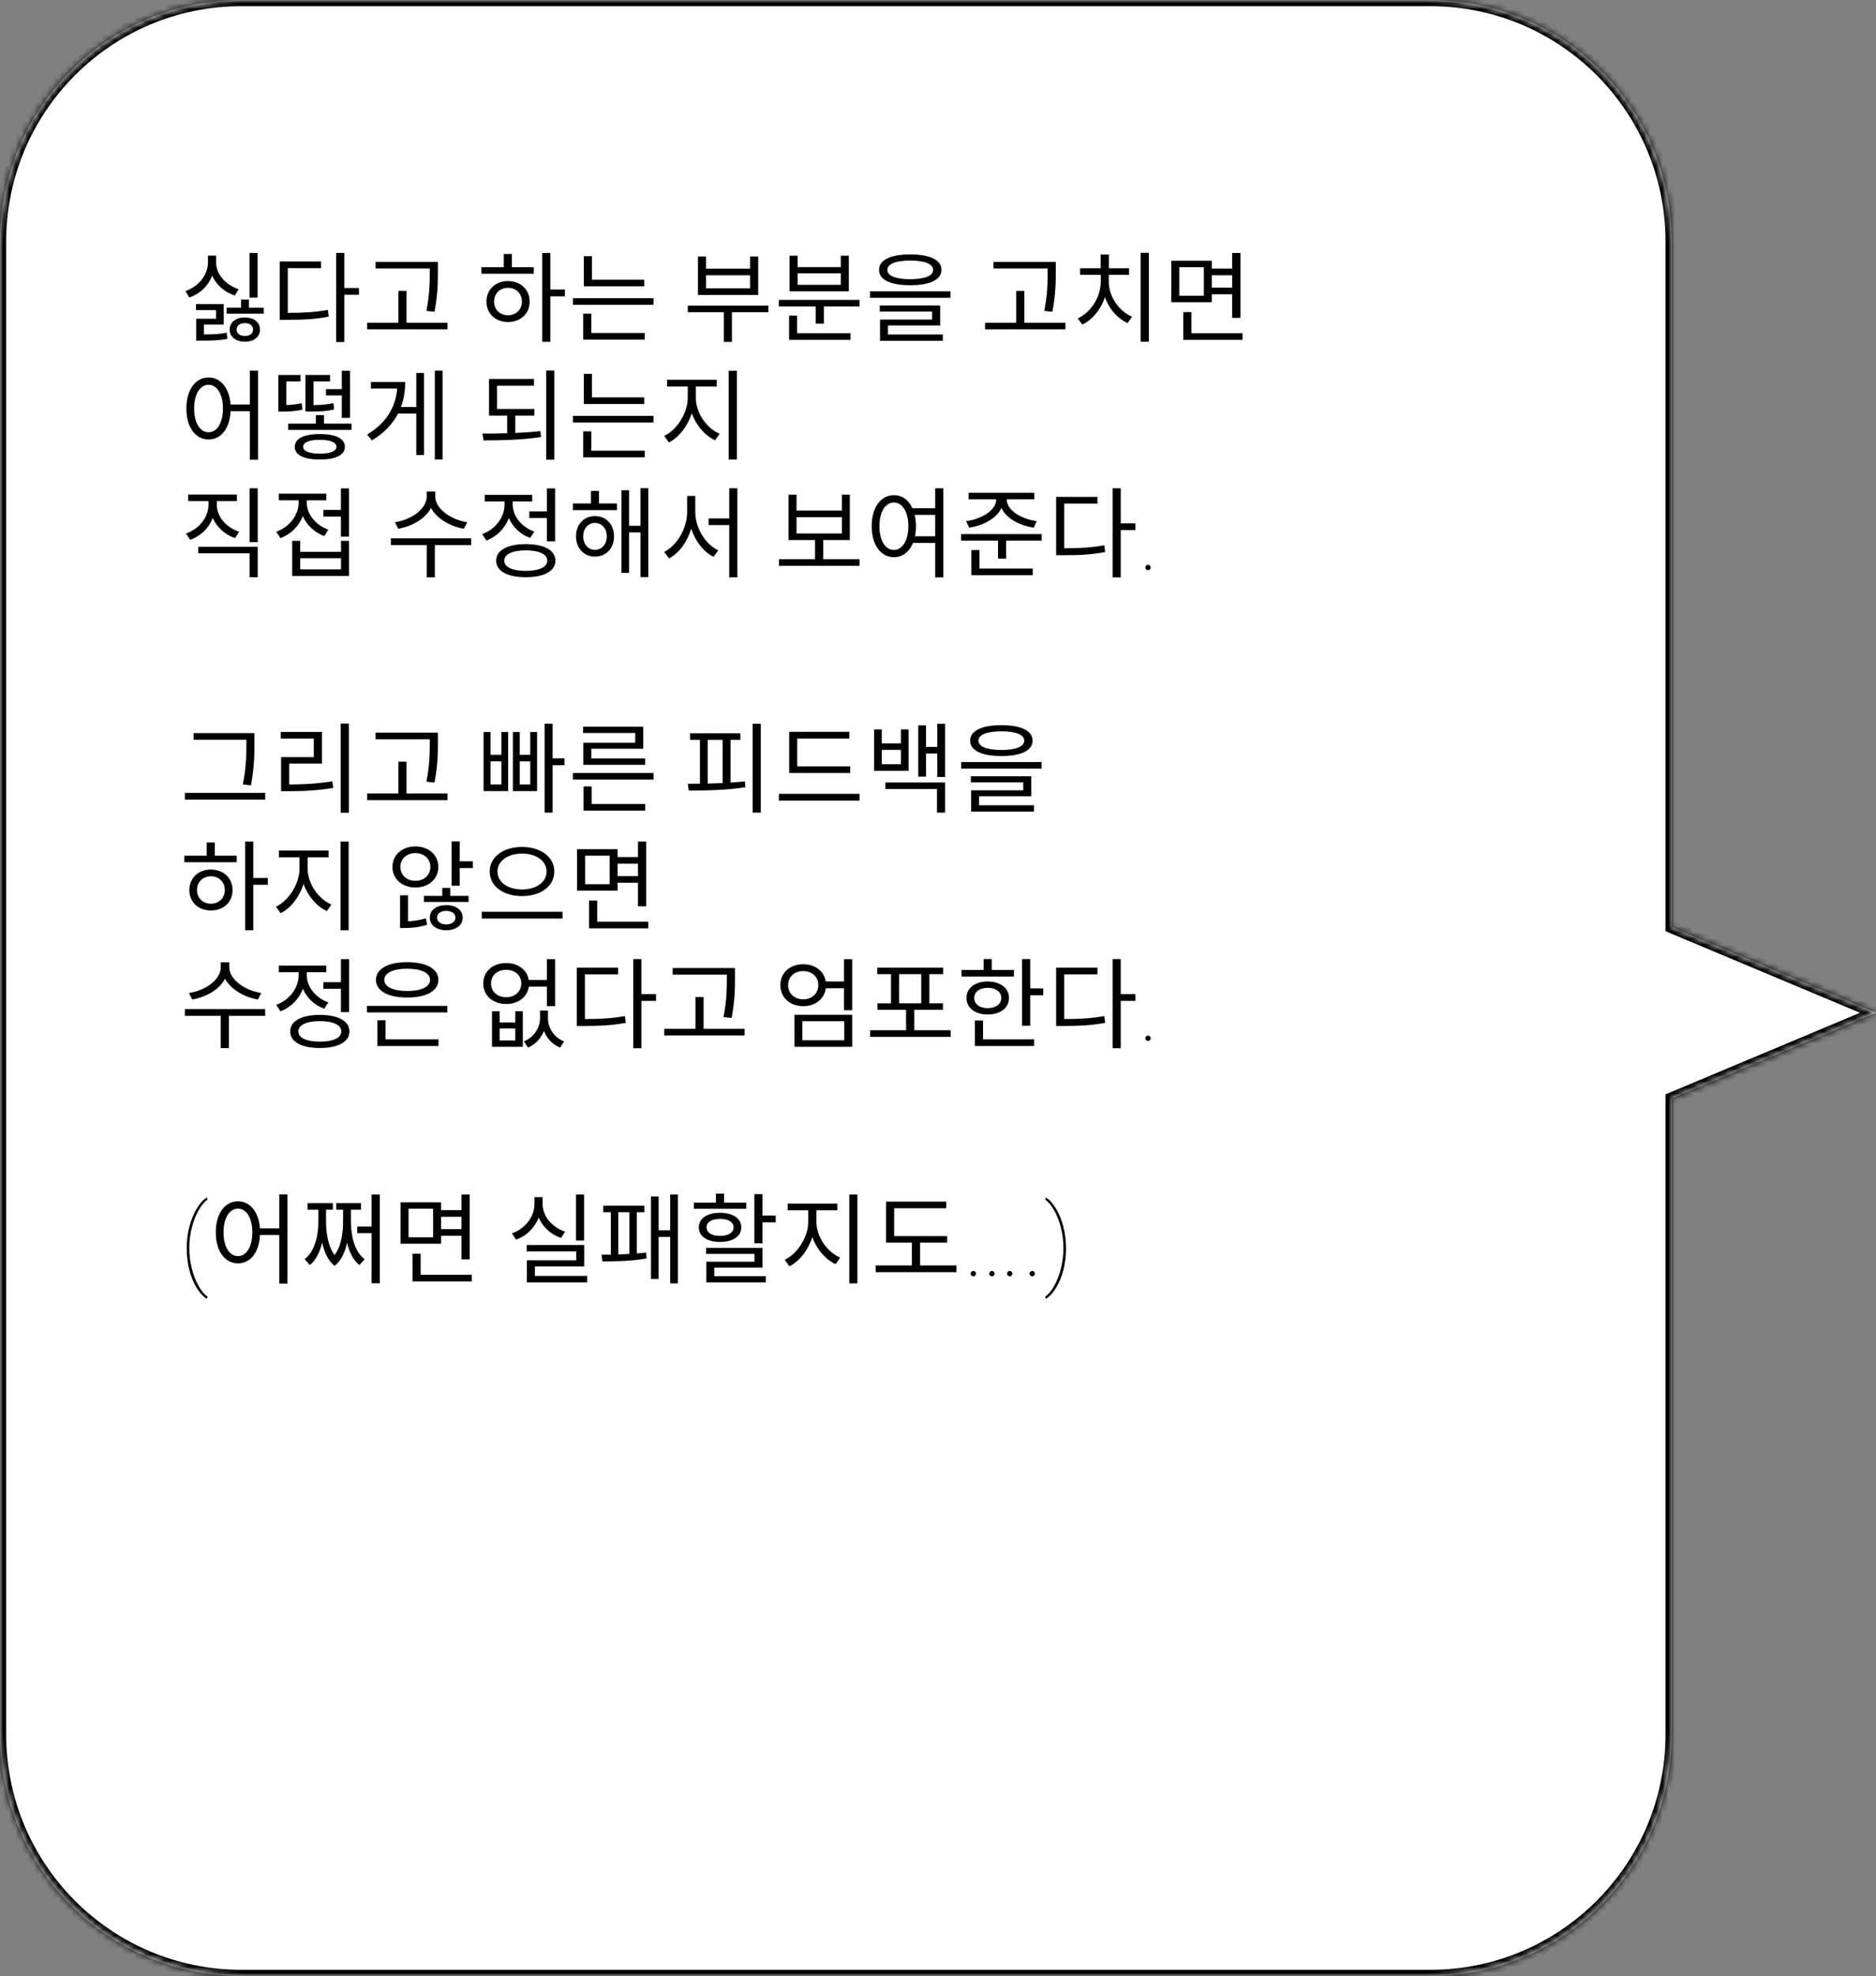
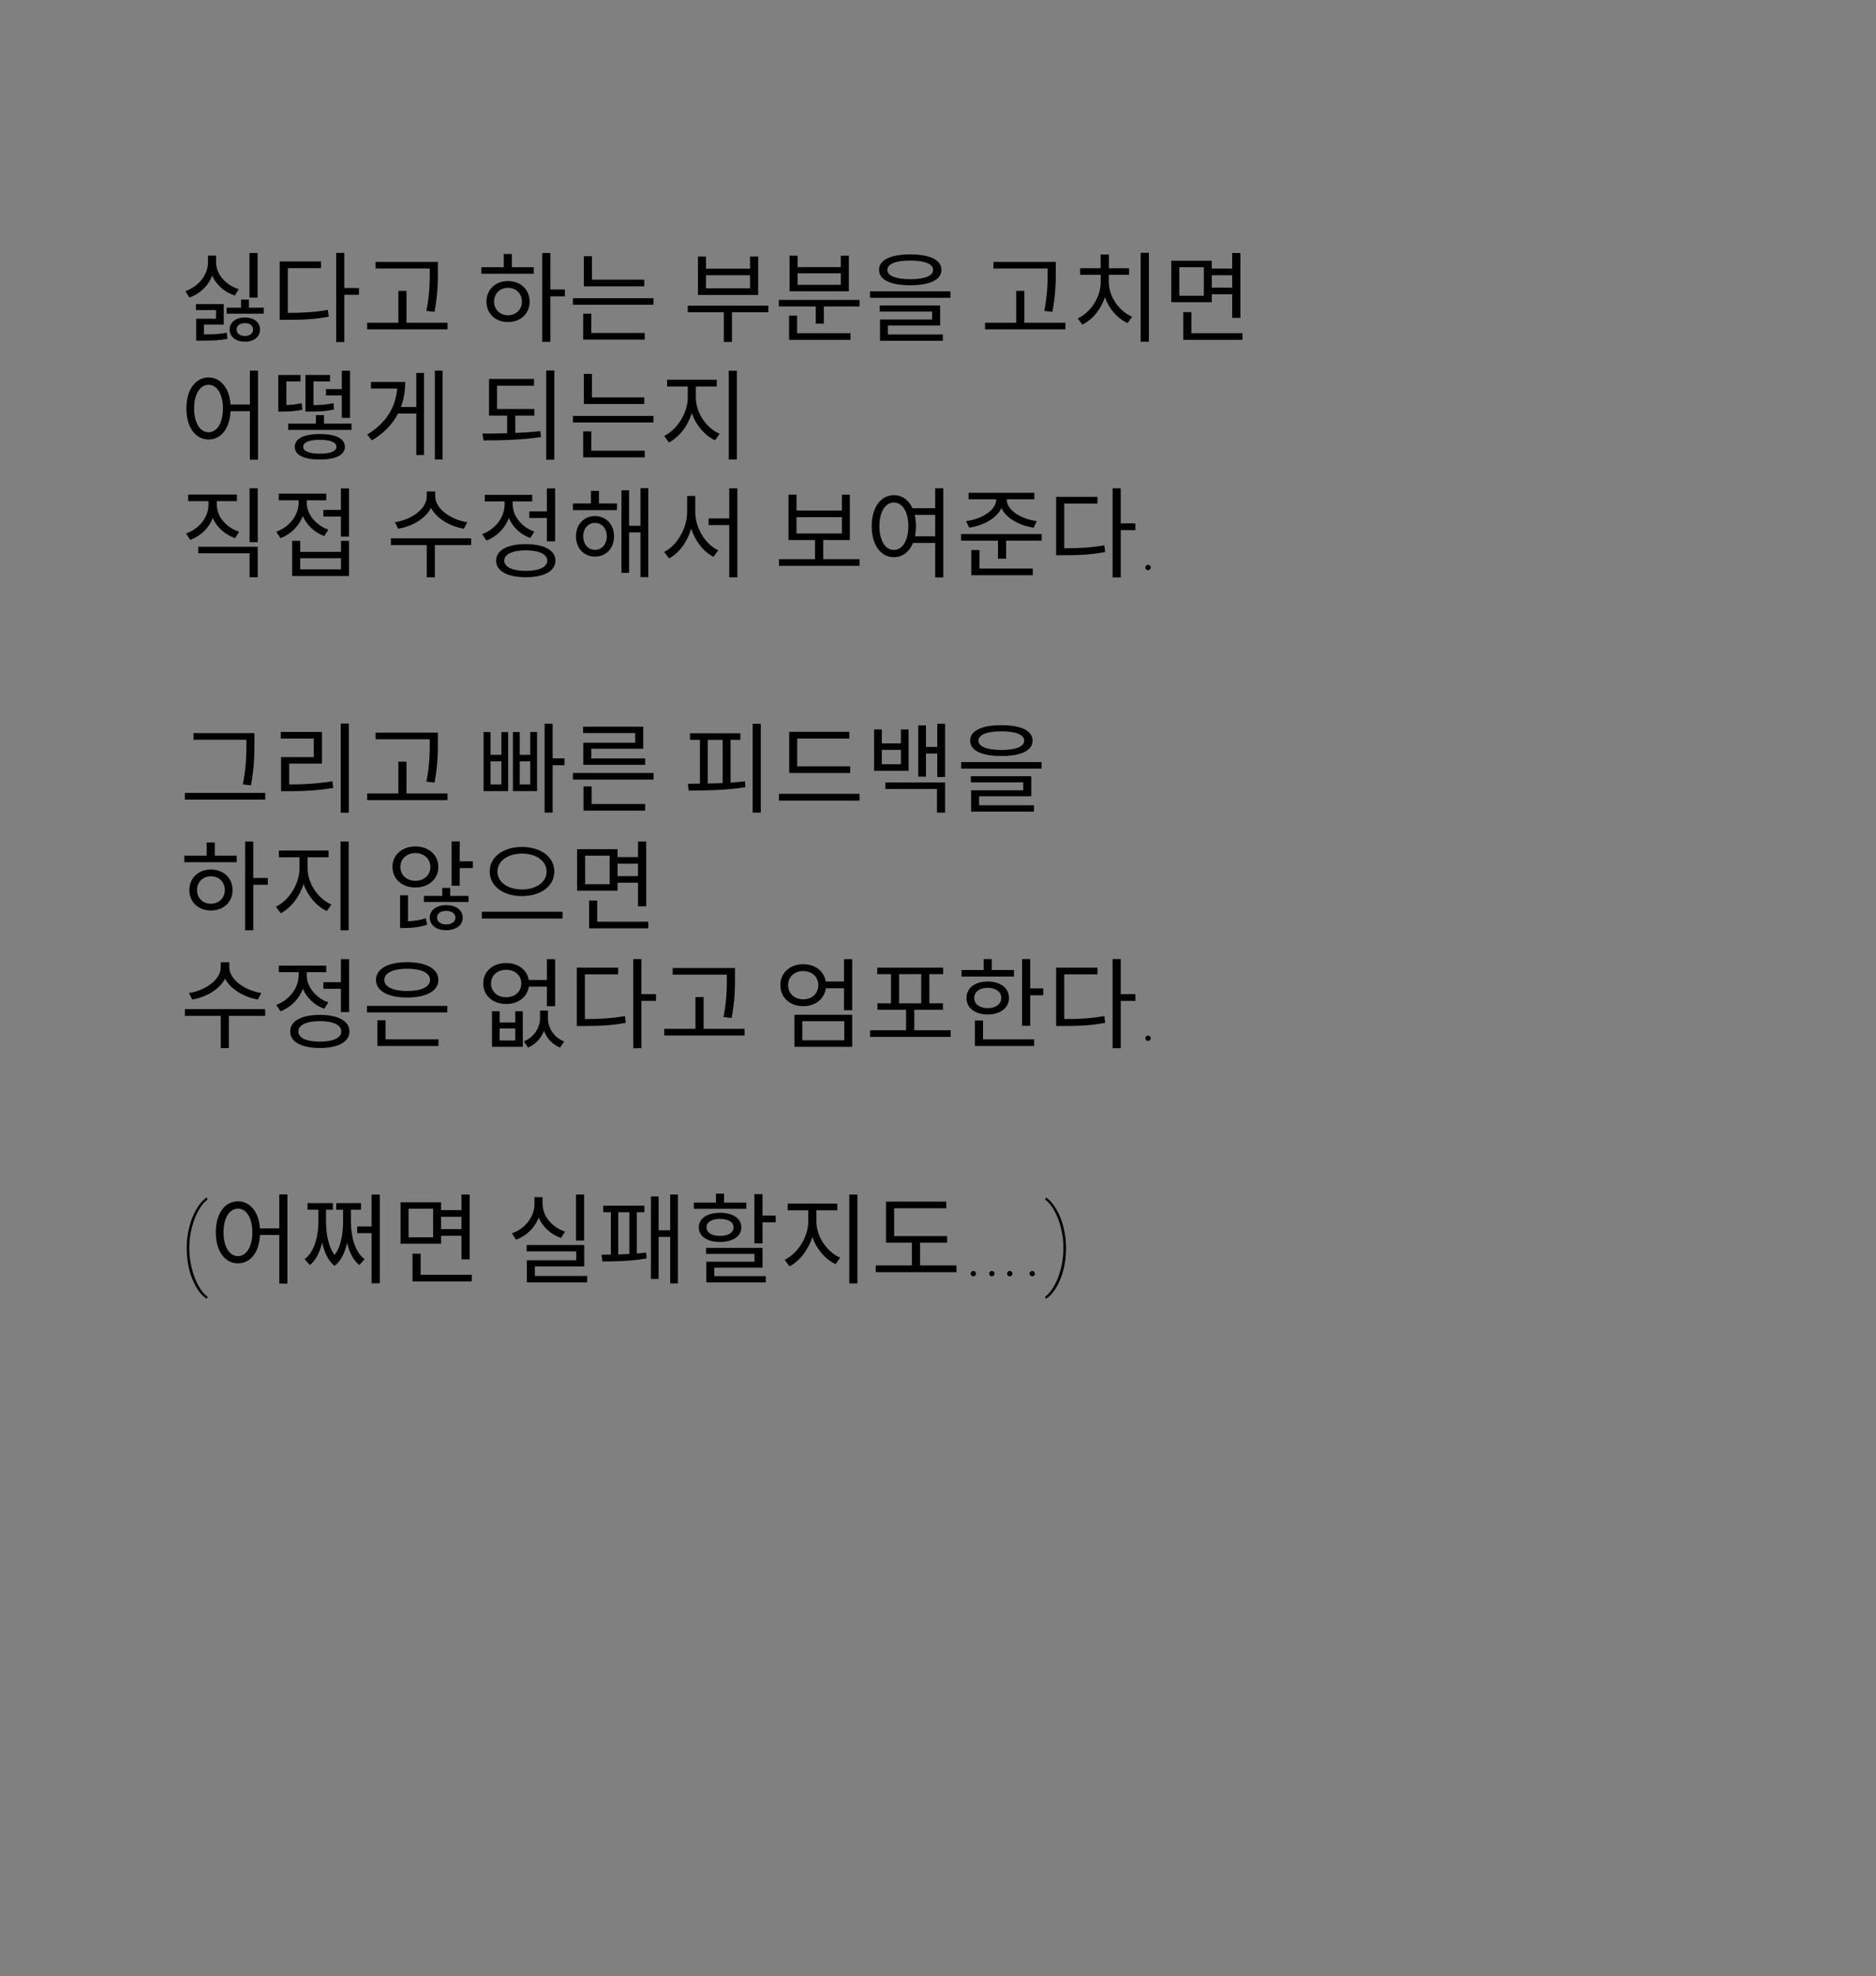
<svg xmlns="http://www.w3.org/2000/svg" width="303" height="319" viewBox="0 0 303 319" fill="none">
  <rect x="0" y="0" width="303" height="319" fill="#808080" stroke="none" />
  <mask id="path-1-inside-1_208_66" fill="white">
-     <path fill-rule="evenodd" clip-rule="evenodd" d="M39 0C17.461 0 0 17.461 0 39V280C0 301.539 17.461 319 39 319H231C252.539 319 270 301.539 270 280V177.336L303 163.5L270 149.664V39C270 17.461 252.539 0 231 0H39Z" />
-   </mask>
-   <path fill-rule="evenodd" clip-rule="evenodd" d="M39 0C17.461 0 0 17.461 0 39V280C0 301.539 17.461 319 39 319H231C252.539 319 270 301.539 270 280V177.336L303 163.5L270 149.664V39C270 17.461 252.539 0 231 0H39Z" fill="white" />
+     </mask>
  <path d="M270 177.336L269.613 176.414L269 176.671V177.336H270ZM303 163.5L303.387 164.422L305.586 163.5L303.387 162.578L303 163.5ZM270 149.664H269V150.329L269.613 150.586L270 149.664ZM1 39C1 18.013 18.013 1 39 1V-1C16.909 -1 -1 16.909 -1 39H1ZM1 280V39H-1V280H1ZM39 318C18.013 318 1 300.987 1 280H-1C-1 302.091 16.909 320 39 320V318ZM231 318H39V320H231V318ZM269 280C269 300.987 251.987 318 231 318V320C253.091 320 271 302.091 271 280H269ZM269 177.336V280H271V177.336H269ZM302.613 162.578L269.613 176.414L270.387 178.258L303.387 164.422L302.613 162.578ZM269.613 150.586L302.613 164.422L303.387 162.578L270.387 148.742L269.613 150.586ZM269 39V149.664H271V39H269ZM231 1C251.987 1 269 18.013 269 39H271C271 16.909 253.091 -1 231 -1V1ZM39 1H231V-1H39V1Z" fill="black" mask="url(#path-1-inside-1_208_66)" />
  <path d="M41.608 40.848H40.296V48.048H41.608V40.848ZM38.552 46.688C36.44 46 34.904 44.288 34.904 42.352V41.264H33.592V42.352C33.592 44.384 32.088 46.256 29.944 46.992L30.584 48.032C32.312 47.424 33.656 46.144 34.264 44.496C34.936 46 36.248 47.152 37.928 47.712L38.552 46.688ZM32.936 52.4H36.136V49.088H31.656V50.064H34.888V51.456H31.688V54.992H32.44C34.376 54.992 35.416 54.96 36.728 54.704L36.616 53.712C35.464 53.936 34.52 53.984 32.936 53.984V52.4ZM39.56 54.24C38.76 54.24 38.216 53.84 38.216 53.2C38.216 52.56 38.76 52.16 39.56 52.16C40.36 52.16 40.872 52.56 40.872 53.2C40.872 53.84 40.36 54.24 39.56 54.24ZM39.56 51.248C38.136 51.248 37.096 52 37.096 53.2C37.096 54.416 38.136 55.168 39.56 55.168C40.968 55.168 41.992 54.416 41.992 53.2C41.992 52 40.968 51.248 39.56 51.248ZM40.2 49.664V48.368H38.936V49.664H36.6V50.64H42.6V49.664H40.2ZM46.487 43.296H51.847V42.208H45.175V51.632H46.311C49.015 51.632 50.903 51.536 53.095 51.12L52.951 50.032C50.871 50.4 49.031 50.512 46.487 50.512V43.296ZM57.975 46.496H55.607V40.832H54.295V55.216H55.607V47.584H57.975V46.496ZM69.413 43.696C69.413 45.424 69.413 47.44 68.87 50.192L70.181 50.336C70.725 47.44 70.725 45.472 70.725 43.696V42.272H60.661V43.344H69.413V43.696ZM65.653 52.096V46.96H64.341V52.096H59.301V53.168H72.278V52.096H65.653ZM82.04 50.896C80.744 50.896 79.8 49.968 79.8 48.688C79.8 47.392 80.744 46.464 82.04 46.464C83.352 46.464 84.296 47.392 84.296 48.688C84.296 49.968 83.352 50.896 82.04 50.896ZM82.04 45.376C80.024 45.376 78.568 46.752 78.568 48.688C78.568 50.64 80.024 51.984 82.04 51.984C84.088 51.984 85.544 50.64 85.544 48.688C85.544 46.752 84.088 45.376 82.04 45.376ZM82.68 41.008H81.368V43.136H77.752V44.192H86.216V43.136H82.68V41.008ZM91.24 46.736H88.888V40.848H87.576V55.184H88.888V47.84H91.24V46.736ZM104.055 45.152H95.607V41.36H94.295V46.224H104.055V45.152ZM95.511 50.64H94.199V54.832H104.135V53.76H95.511V50.64ZM92.535 48.144V49.2H105.543V48.144H92.535ZM121.146 46.544H114.026V44.432H121.146V46.544ZM122.458 41.408H121.146V43.376H114.026V41.408H112.73V47.616H122.458V41.408ZM124.106 49.344H111.082V50.4H116.906V55.2H118.218V50.4H124.106V49.344ZM135.801 45.984H128.825V44.128H135.801V45.984ZM137.097 41.28H135.801V43.12H128.825V41.28H127.529V47.024H137.097V41.28ZM128.745 50.96H127.449V54.864H137.369V53.792H128.745V50.96ZM125.785 48.416V49.472H131.753V52.256H133.065V49.472H138.825V48.416H125.785ZM147.016 42.064C149.368 42.064 150.712 42.608 150.712 43.568C150.712 44.528 149.368 45.072 147.016 45.072C144.664 45.072 143.32 44.528 143.32 43.568C143.32 42.608 144.664 42.064 147.016 42.064ZM147.016 46.048C150.168 46.048 152.056 45.184 152.056 43.568C152.056 41.952 150.168 41.072 147.016 41.072C143.864 41.072 141.976 41.952 141.976 43.568C141.976 45.184 143.864 46.048 147.016 46.048ZM143.416 52.544H151.848V49.312H142.088V50.304H150.552V51.584H142.136V55.024H152.28V54H143.416V52.544ZM140.52 47.024V48.08H153.512V47.024H140.52ZM169.21 43.696C169.21 45.424 169.21 47.44 168.666 50.192L169.978 50.336C170.522 47.44 170.522 45.472 170.522 43.696V42.272H160.458V43.344H169.21V43.696ZM165.45 52.096V46.96H164.138V52.096H159.098V53.168H172.074V52.096H165.45ZM179.081 44.368H182.361V43.312H179.097V41.088H177.769V43.312H174.457V44.368H177.785V45.472C177.785 47.984 176.201 50.4 174.073 51.408L174.809 52.4C176.457 51.6 177.817 49.968 178.457 47.968C179.113 49.856 180.473 51.408 182.121 52.16L182.841 51.136C180.713 50.208 179.081 47.872 179.081 45.472V44.368ZM184.233 40.816V55.168H185.561V40.816H184.233ZM194.44 47.744H190.472V43.136H194.44V47.744ZM199.016 44.432V46.432H195.72V44.432H199.016ZM195.72 47.504H199.016V51.312H200.344V40.848H199.016V43.36H195.72V42.096H189.176V48.784H195.72V47.504ZM192.424 53.792V50.384H191.112V54.864H200.68V53.792H192.424ZM33.688 69.784C32.312 69.784 31.352 68.28 31.352 65.944C31.352 63.624 32.312 62.12 33.688 62.12C35.048 62.12 36.008 63.624 36.008 65.944C36.008 68.28 35.048 69.784 33.688 69.784ZM40.36 59.832V65.304H37.24C37.032 62.616 35.624 60.936 33.688 60.936C31.592 60.936 30.104 62.888 30.104 65.944C30.104 69 31.592 70.952 33.688 70.952C35.688 70.952 37.112 69.192 37.24 66.376H40.36V74.216H41.672V59.832H40.36ZM52.647 62.824V63.832H55.207V67.464H56.535V59.848H55.207V62.824H52.647ZM53.847 65.08C52.791 65.32 51.847 65.384 50.631 65.4V61.576H53.303V60.536H49.335V66.44H50.039C51.639 66.44 52.679 66.392 53.959 66.104L53.847 65.08ZM48.727 65.096C47.783 65.304 46.951 65.368 46.247 65.384V61.576H48.535V60.536H44.951V66.44H45.591C46.471 66.44 47.527 66.424 48.839 66.136L48.727 65.096ZM51.655 73.24C49.959 73.24 48.967 72.84 48.967 72.136C48.967 71.4 49.959 71 51.655 71C53.335 71 54.343 71.4 54.343 72.136C54.343 72.84 53.335 73.24 51.655 73.24ZM51.655 70.072C49.095 70.072 47.607 70.792 47.607 72.136C47.607 73.464 49.095 74.184 51.655 74.184C54.215 74.184 55.703 73.464 55.703 72.136C55.703 70.792 54.215 70.072 51.655 70.072ZM52.327 68.392V67.016H51.015V68.392H46.551V69.4H56.775V68.392H52.327ZM67.237 65.704H64.757C65.237 64.424 65.445 63.064 65.445 61.656H59.91V62.728H64.15C63.91 65.736 62.373 68.312 59.301 70.152L60.069 71.096C62.053 69.912 63.429 68.424 64.293 66.76H67.237V73.464H68.486V60.216H67.237V65.704ZM70.23 59.832V74.184H71.478V59.832H70.23ZM83.224 67.096H86.312V66.024H80.28V62.264H86.248V61.176H78.984V67.096H81.912V69.944C80.52 69.992 79.16 69.992 77.928 69.992L78.088 71.096C80.808 71.096 84.248 71.032 87.384 70.552L87.272 69.592C85.992 69.752 84.6 69.832 83.224 69.896V67.096ZM88.216 59.816V74.216H89.528V59.816H88.216ZM104.055 64.152H95.607V60.36H94.295V65.224H104.055V64.152ZM95.511 69.64H94.199V73.832H104.135V72.76H95.511V69.64ZM92.535 67.144V68.2H105.543V67.144H92.535ZM112.39 62.392H115.766V61.304H107.75V62.392H111.078V64.216C111.078 66.696 109.334 69.4 107.27 70.376L108.038 71.432C109.67 70.6 111.078 68.792 111.734 66.696C112.422 68.664 113.83 70.312 115.494 71.08L116.23 70.024C114.118 69.128 112.39 66.648 112.39 64.216V62.392ZM117.702 59.848V74.184H119.014V59.848H117.702ZM38.616 85.84C36.504 85.136 35.016 83.392 35.016 81.472V80.896H38.264V79.84H30.392V80.896H33.672V81.472C33.672 83.488 32.216 85.36 30.04 86.128L30.728 87.152C32.424 86.528 33.752 85.248 34.36 83.616C35.016 85.12 36.328 86.304 37.976 86.88L38.616 85.84ZM32.024 89.328H40.312V93.184H41.624V88.272H32.024V89.328ZM40.312 78.832V87.52H41.624V78.832H40.312ZM53.031 85.504C50.951 84.768 49.543 82.976 49.543 81.136V80.768H52.695V79.696H45.031V80.768H48.231V81.136C48.231 83.184 46.743 85.088 44.615 85.84L45.303 86.88C46.983 86.24 48.295 84.944 48.903 83.296C49.543 84.768 50.775 85.952 52.375 86.544L53.031 85.504ZM55.079 91.92H48.487V90.112H55.079V91.92ZM55.079 89.088H48.487V87.312H47.191V92.992H56.375V87.312H55.079V89.088ZM55.063 78.848V82.32H52.231V83.392H55.063V86.624H56.375V78.848H55.063ZM75.466 84.304C72.858 83.92 70.298 82.144 70.298 80.144V79.344H68.922V80.144C68.922 82.192 66.394 83.92 63.786 84.304L64.314 85.36C66.554 84.976 68.714 83.744 69.61 82C70.538 83.728 72.698 84.976 74.922 85.36L75.466 84.304ZM76.09 86.912H63.13V88H68.922V93.2H70.234V88H76.106L76.09 86.912ZM85.496 82.56V83.632H88.328V87.392H89.656V78.848H88.328V82.56H85.496ZM86.296 85.824C84.216 85.088 82.808 83.28 82.808 81.44V80.944H85.96V79.888H78.296V80.944H81.496V81.44C81.496 83.504 80.024 85.44 77.88 86.224L78.568 87.264C80.248 86.624 81.576 85.28 82.184 83.616C82.808 85.088 84.04 86.272 85.64 86.848L86.296 85.824ZM84.92 92.16C82.76 92.16 81.448 91.552 81.448 90.512C81.448 89.472 82.76 88.848 84.92 88.848C87.08 88.848 88.392 89.472 88.392 90.512C88.392 91.552 87.08 92.16 84.92 92.16ZM84.92 87.84C81.976 87.84 80.136 88.816 80.136 90.512C80.136 92.208 81.976 93.184 84.92 93.184C87.864 93.184 89.704 92.208 89.704 90.512C89.704 88.816 87.864 87.84 84.92 87.84ZM96.103 88.768C94.983 88.768 94.199 87.856 94.199 86.576C94.199 85.328 94.983 84.416 96.103 84.416C97.207 84.416 98.007 85.328 98.007 86.576C98.007 87.856 97.207 88.768 96.103 88.768ZM96.103 83.312C94.327 83.312 93.031 84.656 93.031 86.576C93.031 88.528 94.327 89.856 96.103 89.856C97.879 89.856 99.175 88.528 99.175 86.576C99.175 84.656 97.879 83.312 96.103 83.312ZM96.743 79.248H95.447V81.28H92.535V82.352H99.655V81.28H96.743V79.248ZM103.447 78.816V84.88H101.607V79.152H100.375V92.48H101.607V85.952H103.447V93.168H104.711V78.816H103.447ZM112.294 80.064H110.982V82.64C110.982 85.296 109.35 88.064 107.27 89.104L108.07 90.144C109.686 89.28 111.014 87.472 111.638 85.344C112.294 87.36 113.606 89.072 115.238 89.888L116.006 88.848C113.926 87.856 112.294 85.248 112.294 82.64V80.064ZM117.782 78.832V83.696H114.454V84.768H117.782V93.2H119.094V78.832H117.782ZM128.649 83.488H135.977V86.128H128.649V83.488ZM132.969 90.272V87.184H137.257V79.856H135.977V82.416H128.649V79.856H127.353V87.184H131.641V90.272H125.817V91.344H138.825V90.272H132.969ZM147.784 86.576C147.88 86.08 147.944 85.536 147.944 84.944C147.944 84.288 147.864 83.68 147.736 83.12H151.048V86.576H147.784ZM144.376 88.784C143 88.784 142.039 87.28 142.039 84.944C142.039 82.624 143 81.12 144.376 81.12C145.736 81.12 146.712 82.624 146.712 84.944C146.712 87.28 145.736 88.784 144.376 88.784ZM151.048 78.832V82.048H147.368C146.76 80.704 145.704 79.936 144.376 79.936C142.28 79.936 140.792 81.888 140.792 84.944C140.792 88 142.28 89.952 144.376 89.952C145.752 89.952 146.872 89.104 147.464 87.648H151.048V93.216H152.36V78.832H151.048ZM156.534 85.184C158.854 84.832 160.966 83.68 161.75 82.016C162.518 83.68 164.63 84.832 166.966 85.184L167.446 84.128C164.918 83.792 162.598 82.368 162.598 80.624V80.608H167.062V79.552H156.438V80.608H160.902V80.624C160.902 82.368 158.582 83.792 156.038 84.128L156.534 85.184ZM158.198 88.8H156.886V92.864H166.806V91.792H158.198V88.8ZM155.222 86.224V87.28H161.19V90.192H162.502V87.28H168.246V86.224H155.222ZM171.893 81.296H177.253V80.208H170.581V89.632H171.717C174.421 89.632 176.309 89.536 178.501 89.12L178.357 88.032C176.277 88.4 174.437 88.512 171.893 88.512V81.296ZM183.381 84.496H181.013V78.832H179.701V93.216H181.013V85.584H183.381V84.496ZM184.992 91.617C184.992 91.497 185.034 91.396 185.117 91.312C185.201 91.224 185.302 91.18 185.422 91.18C185.542 91.18 185.643 91.224 185.727 91.312C185.815 91.396 185.859 91.497 185.859 91.617C185.859 91.737 185.815 91.838 185.727 91.922C185.643 92.005 185.542 92.047 185.422 92.047C185.302 92.047 185.201 92.005 185.117 91.922C185.034 91.838 184.992 91.737 184.992 91.617ZM39.8 119.792C39.8 121.568 39.8 123.712 39.224 126.64L40.536 126.784C41.096 123.68 41.096 121.616 41.096 119.792V118.352H31.256V119.424H39.8V119.792ZM29.864 128V129.088H42.84V128H29.864ZM46.711 123.28H52.007V118.16H45.351V119.232H50.679V122.224H45.399V127.728H46.583C49.047 127.728 51.223 127.632 53.815 127.2L53.687 126.128C51.175 126.528 49.063 126.64 46.711 126.64V123.28ZM55.031 116.816V131.2H56.343V116.816H55.031ZM69.413 119.696C69.413 121.424 69.413 123.44 68.87 126.192L70.181 126.336C70.725 123.44 70.725 121.472 70.725 119.696V118.272H60.661V119.344H69.413V119.696ZM65.653 128.096V122.96H64.341V128.096H59.301V129.168H72.278V128.096H65.653ZM80.984 126.64H79.224V122.912H80.984V126.64ZM80.984 121.856H79.224V118.176H78.104V127.712H82.072V118.176H80.984V121.856ZM85.64 126.64H83.944V122.912H85.64V126.64ZM85.64 121.856H83.944V118.176H82.84V127.712H86.744V118.176H85.64V121.856ZM91.176 122.432H89.256V116.832H87.96V131.184H89.256V123.536H91.176V122.432ZM102.599 119.904H94.215V123.472H104.199V122.448H95.511V120.88H103.895V117.312H94.183V118.336H102.599V119.904ZM95.559 126.96H94.247V130.864H104.199V129.792H95.559V126.96ZM92.535 124.784V125.856H105.559V124.784H92.535ZM114.314 119.44H116.714V126.416C115.898 126.448 115.098 126.48 114.314 126.496V119.44ZM117.994 119.44H119.578V118.384H111.45V119.44H113.05V126.512C112.362 126.528 111.706 126.528 111.098 126.528L111.242 127.632C113.85 127.616 117.306 127.584 120.394 127.088L120.314 126.128C119.562 126.224 118.778 126.304 117.994 126.336V119.44ZM121.562 116.848V131.184H122.874V116.848H121.562ZM137.321 123.712H128.761V119.232H137.177V118.144H127.465V124.784H137.321V123.712ZM125.801 128.16V129.248H138.825V128.16H125.801ZM145.512 123.376H142.424V121.056H145.512V123.376ZM146.744 117.76H145.512V120.016H142.424V117.76H141.176V124.432H146.744V117.76ZM143 127.376H151.336V131.184H152.648V126.32H143V127.376ZM151.384 116.848V120.576H149.56V117.104H148.312V125.376H149.56V121.648H151.384V125.44H152.648V116.848H151.384ZM161.734 118.064C164.086 118.064 165.43 118.608 165.43 119.568C165.43 120.528 164.086 121.072 161.734 121.072C159.382 121.072 158.038 120.528 158.038 119.568C158.038 118.608 159.382 118.064 161.734 118.064ZM161.734 122.048C164.886 122.048 166.774 121.184 166.774 119.568C166.774 117.952 164.886 117.072 161.734 117.072C158.582 117.072 156.694 117.952 156.694 119.568C156.694 121.184 158.582 122.048 161.734 122.048ZM158.134 128.544H166.566V125.312H156.806V126.304H165.27V127.584H156.854V131.024H166.998V130H158.134V128.544ZM155.238 123.024V124.08H168.23V123.024H155.238ZM34.056 145.896C32.76 145.896 31.816 144.968 31.816 143.688C31.816 142.392 32.76 141.464 34.056 141.464C35.368 141.464 36.312 142.392 36.312 143.688C36.312 144.968 35.368 145.896 34.056 145.896ZM34.056 140.376C32.04 140.376 30.584 141.752 30.584 143.688C30.584 145.64 32.04 146.984 34.056 146.984C36.104 146.984 37.56 145.64 37.56 143.688C37.56 141.752 36.104 140.376 34.056 140.376ZM34.696 136.008H33.384V138.136H29.768V139.192H38.232V138.136H34.696V136.008ZM43.256 141.736H40.904V135.848H39.592V150.184H40.904V142.84H43.256V141.736ZM49.687 138.392H53.063V137.304H45.047V138.392H48.375V140.216C48.375 142.696 46.631 145.4 44.567 146.376L45.335 147.432C46.967 146.6 48.375 144.792 49.031 142.696C49.719 144.664 51.127 146.312 52.791 147.08L53.527 146.024C51.415 145.128 49.687 142.648 49.687 140.216V138.392ZM54.999 135.848V150.184H56.311V135.848H54.999ZM64.666 139.96C64.666 138.648 65.706 137.72 67.098 137.72C68.474 137.72 69.514 138.648 69.514 139.96C69.514 141.272 68.474 142.2 67.098 142.2C65.706 142.2 64.666 141.272 64.666 139.96ZM70.794 139.96C70.794 138.008 69.226 136.648 67.098 136.648C64.954 136.648 63.386 138.008 63.386 139.96C63.386 141.912 64.954 143.272 67.098 143.272C69.226 143.272 70.794 141.912 70.794 139.96ZM65.898 144.536H64.618V149.816H65.306C66.282 149.816 67.626 149.736 68.986 149.288L68.778 148.248C67.786 148.568 66.73 148.696 65.898 148.728V144.536ZM72.074 149.24C71.194 149.24 70.586 148.792 70.586 148.136C70.586 147.48 71.194 147.048 72.074 147.048C72.938 147.048 73.562 147.48 73.562 148.136C73.562 148.792 72.938 149.24 72.074 149.24ZM72.074 146.12C70.522 146.12 69.418 146.904 69.418 148.136C69.418 149.384 70.522 150.168 72.074 150.168C73.626 150.168 74.73 149.384 74.73 148.136C74.73 146.904 73.626 146.12 72.074 146.12ZM72.714 143.336H71.434V144.632H68.458V145.608H75.674V144.632H72.714V143.336ZM74.25 139.048V135.832H72.938V142.984H74.25V140.136H76.378V139.048H74.25ZM84.312 136.728C81.336 136.728 79.096 138.312 79.096 140.696C79.096 143.096 81.336 144.664 84.312 144.664C87.288 144.664 89.528 143.096 89.528 140.696C89.528 138.312 87.288 136.728 84.312 136.728ZM84.312 137.8C86.584 137.8 88.28 138.968 88.28 140.696C88.28 142.44 86.584 143.592 84.312 143.592C82.056 143.592 80.344 142.44 80.344 140.696C80.344 138.968 82.056 137.8 84.312 137.8ZM77.816 147.192V148.28H90.856V147.192H77.816ZM98.471 142.744H94.503V138.136H98.471V142.744ZM103.047 139.432V141.432H99.751V139.432H103.047ZM99.751 142.504H103.047V146.312H104.375V135.848H103.047V138.36H99.751V137.096H93.207V143.784H99.751V142.504ZM96.455 148.792V145.384H95.143V149.864H104.711V148.792H96.455ZM42.2 160.304C39.592 159.92 37.032 158.144 37.032 156.144V155.344H35.656V156.144C35.656 158.192 33.128 159.92 30.52 160.304L31.048 161.36C33.288 160.976 35.448 159.744 36.344 158C37.272 159.728 39.432 160.976 41.656 161.36L42.2 160.304ZM42.824 162.912H29.864V164H35.656V169.2H36.968V164H42.84L42.824 162.912ZM52.231 158.56V159.632H55.063V163.392H56.391V154.848H55.063V158.56H52.231ZM53.031 161.824C50.951 161.088 49.543 159.28 49.543 157.44V156.944H52.695V155.888H45.031V156.944H48.231V157.44C48.231 159.504 46.759 161.44 44.615 162.224L45.303 163.264C46.983 162.624 48.311 161.28 48.919 159.616C49.543 161.088 50.775 162.272 52.375 162.848L53.031 161.824ZM51.655 168.16C49.495 168.16 48.183 167.552 48.183 166.512C48.183 165.472 49.495 164.848 51.655 164.848C53.815 164.848 55.127 165.472 55.127 166.512C55.127 167.552 53.815 168.16 51.655 168.16ZM51.655 163.84C48.711 163.84 46.871 164.816 46.871 166.512C46.871 168.208 48.711 169.184 51.655 169.184C54.599 169.184 56.439 168.208 56.439 166.512C56.439 164.816 54.599 163.84 51.655 163.84ZM65.766 156.384C68.022 156.384 69.462 157.056 69.462 158.192C69.462 159.328 68.022 159.984 65.766 159.984C63.51 159.984 62.069 159.328 62.069 158.192C62.069 157.056 63.51 156.384 65.766 156.384ZM65.766 161.04C68.838 161.04 70.805 159.984 70.805 158.192C70.805 156.4 68.838 155.328 65.766 155.328C62.694 155.328 60.725 156.4 60.725 158.192C60.725 159.984 62.694 161.04 65.766 161.04ZM62.261 164.704H60.95V168.864H70.822V167.792H62.261V164.704ZM59.27 162.384V163.44H72.246V162.384H59.27ZM83.224 167.968H80.696V166.032H83.224V167.968ZM83.224 165.056H80.696V163.248H79.464V168.992H84.44V163.248H83.224V165.056ZM81.752 160.992C80.328 160.992 79.304 160.064 79.304 158.768C79.304 157.472 80.328 156.56 81.752 156.56C83.176 156.56 84.2 157.472 84.2 158.768C84.2 160.064 83.176 160.992 81.752 160.992ZM88.328 159.28V162.432H89.656V154.848H88.328V158.208H85.4C85.128 156.56 83.688 155.472 81.752 155.472C79.608 155.472 78.056 156.8 78.056 158.768C78.056 160.736 79.608 162.08 81.752 162.08C83.72 162.08 85.16 160.96 85.416 159.28H88.328ZM88.504 163.152H87.224V164.368C87.224 165.84 86.328 167.392 84.616 168.128L85.288 169.12C86.536 168.576 87.4 167.584 87.864 166.416C88.296 167.6 89.16 168.576 90.456 169.12L91.112 168.128C89.4 167.456 88.504 165.888 88.504 164.368V163.152ZM94.471 157.296H99.831V156.208H93.159V165.632H94.295C96.999 165.632 98.887 165.536 101.079 165.12L100.935 164.032C98.855 164.4 97.015 164.512 94.471 164.512V157.296ZM105.959 160.496H103.591V154.832H102.279V169.216H103.591V161.584H105.959V160.496ZM117.398 157.696C117.398 159.424 117.398 161.44 116.854 164.192L118.166 164.336C118.71 161.44 118.71 159.472 118.71 157.696V156.272H108.646V157.344H117.398V157.696ZM113.638 166.096V160.96H112.326V166.096H107.286V167.168H120.262V166.096H113.638ZM129.593 164.864H136.361V167.936H129.593V164.864ZM128.313 168.992H137.641V163.824H128.313V168.992ZM129.737 161.328C128.313 161.328 127.289 160.384 127.289 159.024C127.289 157.696 128.313 156.768 129.737 156.768C131.145 156.768 132.169 157.696 132.169 159.024C132.169 160.384 131.145 161.328 129.737 161.328ZM136.313 154.848V158.448H133.369C133.097 156.784 131.657 155.664 129.737 155.664C127.593 155.664 126.041 157.04 126.041 159.024C126.041 161.056 127.593 162.432 129.737 162.432C131.689 162.432 133.145 161.28 133.385 159.536H136.313V163.088H137.641V154.848H136.313ZM145.224 157.264H148.792V161.968H145.224V157.264ZM147.672 166.32V163.024H152.296V161.968H150.104V157.264H152.328V156.208H141.688V157.264H143.911V161.968H141.72V163.024H146.344V166.32H140.536V167.392H153.544V166.32H147.672ZM163.766 156.592H160.182V154.832H158.87V156.592H155.302V157.648H163.766V156.592ZM157.35 161.104C157.35 160.112 158.23 159.472 159.526 159.472C160.822 159.472 161.718 160.112 161.718 161.104C161.718 162.112 160.822 162.752 159.526 162.752C158.23 162.752 157.35 162.112 157.35 161.104ZM162.966 161.104C162.966 159.504 161.558 158.448 159.526 158.448C157.494 158.448 156.102 159.504 156.102 161.104C156.102 162.72 157.494 163.776 159.526 163.776C161.558 163.776 162.966 162.72 162.966 161.104ZM158.774 164.752H157.462V168.864H167.03V167.792H158.774V164.752ZM166.39 159.568V154.832H165.078V165.6H166.39V160.672H168.502V159.568H166.39ZM171.893 157.296H177.253V156.208H170.581V165.632H171.717C174.421 165.632 176.309 165.536 178.501 165.12L178.357 164.032C176.277 164.4 174.437 164.512 171.893 164.512V157.296ZM183.381 160.496H181.013V154.832H179.701V169.216H181.013V161.584H183.381V160.496ZM184.992 167.617C184.992 167.497 185.034 167.396 185.117 167.312C185.201 167.224 185.302 167.18 185.422 167.18C185.542 167.18 185.643 167.224 185.727 167.312C185.815 167.396 185.859 167.497 185.859 167.617C185.859 167.737 185.815 167.839 185.727 167.922C185.643 168.005 185.542 168.047 185.422 168.047C185.302 168.047 185.201 168.005 185.117 167.922C185.034 167.839 184.992 167.737 184.992 167.617ZM30.156 201.422C30.156 200.297 30.294 199.19 30.57 198.102C30.846 197.013 31.237 196.036 31.742 195.172C32.253 194.307 32.802 193.69 33.391 193.32L33.539 193.656C33.029 193.995 32.547 194.56 32.094 195.352C31.641 196.143 31.279 197.06 31.008 198.102C30.737 199.143 30.594 200.172 30.578 201.188V201.594C30.578 202.625 30.708 203.672 30.969 204.734C31.229 205.792 31.591 206.734 32.055 207.562C32.518 208.396 33.013 208.987 33.539 209.336L33.391 209.672C32.786 209.292 32.234 208.688 31.734 207.859C31.24 207.036 30.852 206.078 30.57 204.984C30.294 203.885 30.156 202.698 30.156 201.422ZM38.438 202.784C37.062 202.784 36.102 201.28 36.102 198.944C36.102 196.624 37.062 195.12 38.438 195.12C39.798 195.12 40.758 196.624 40.758 198.944C40.758 201.28 39.798 202.784 38.438 202.784ZM45.11 192.832V198.304H41.99C41.782 195.616 40.374 193.936 38.438 193.936C36.342 193.936 34.854 195.888 34.854 198.944C34.854 202 36.342 203.952 38.438 203.952C40.438 203.952 41.862 202.192 41.99 199.376H45.11V207.216H46.422V192.832H45.11ZM56.677 195.296H58.309V194.224H54.309V195.296H55.413V197.152C55.413 198.816 55.189 201.088 54.037 202.608C52.885 201.04 52.661 198.72 52.661 197.152V195.296H53.765V194.224H49.669V195.296H51.429V197.152C51.429 199.2 50.949 201.952 49.205 203.28L50.037 204.224C51.077 203.408 51.685 202.048 52.037 200.576C52.357 202.064 52.949 203.504 54.037 204.352C55.141 203.52 55.733 202.112 56.053 200.624C56.405 202.08 57.013 203.424 58.053 204.224L58.885 203.28C57.157 201.984 56.677 199.28 56.677 197.152V195.296ZM60.021 192.848V198H57.701V199.072H60.021V207.168H61.349V192.848H60.021ZM69.956 199.744H65.987V195.136H69.956V199.744ZM74.531 196.432V198.432H71.236V196.432H74.531ZM71.236 199.504H74.531V203.312H75.859V192.848H74.531V195.36H71.236V194.096H64.692V200.784H71.236V199.504ZM67.939 205.792V202.384H66.627V206.864H76.195V205.792H67.939ZM94.342 192.848H93.03V200.272H94.342V192.848ZM91.27 198.832C89.142 198.128 87.638 196.336 87.638 194.352V193.264H86.326V194.352C86.326 196.432 84.838 198.352 82.678 199.104L83.35 200.128C85.046 199.52 86.374 198.208 86.998 196.56C87.654 198.08 88.966 199.28 90.614 199.856L91.27 198.832ZM86.39 205.984V204.448H94.358V200.992H85.062V202.016H93.062V203.456H85.094V207.024H94.838V205.984H86.39ZM99.861 195.696H101.653V202.432C101.061 202.48 100.437 202.496 99.861 202.512V195.696ZM102.853 195.696H104.069V194.64H97.429V195.696H98.661V202.544C98.101 202.56 97.605 202.56 97.157 202.56L97.301 203.648C99.189 203.648 102.165 203.584 104.437 203.152L104.357 202.208C103.893 202.272 103.381 202.32 102.853 202.352V195.696ZM108.245 192.848V198.608H106.373V193.152H105.141V206.464H106.373V199.68H108.245V207.184H109.493V192.848H108.245ZM120.532 194.144H116.948V192.688H115.636V194.144H112.068V195.152H120.532V194.144ZM114.116 198.144C114.116 197.28 114.964 196.768 116.292 196.768C117.62 196.768 118.484 197.28 118.484 198.144C118.484 198.992 117.62 199.52 116.292 199.52C114.964 199.52 114.116 198.992 114.116 198.144ZM119.732 198.144C119.732 196.688 118.372 195.792 116.292 195.792C114.228 195.792 112.868 196.688 112.868 198.144C112.868 199.6 114.228 200.496 116.292 200.496C118.372 200.496 119.732 199.6 119.732 198.144ZM115.364 204.64H123.156V201.456H114.036V202.432H121.86V203.68H114.084V207.024H123.684V206.016H115.364V204.64ZM123.156 196.24V192.784H121.844V200.72H123.156V197.328H125.284V196.24H123.156ZM131.859 195.392H135.235V194.304H127.219V195.392H130.547V197.216C130.547 199.696 128.803 202.4 126.739 203.376L127.507 204.432C129.139 203.6 130.547 201.792 131.203 199.696C131.891 201.664 133.299 203.312 134.963 204.08L135.699 203.024C133.587 202.128 131.859 199.648 131.859 197.216V195.392ZM137.171 192.848V207.184H138.483V192.848H137.171ZM148.609 204.288V200.608H152.977V199.552H144.417V195.056H152.833V193.984H143.105V200.608H147.281V204.288H141.441V205.376H154.481V204.288H148.609ZM156.773 205.617C156.773 205.497 156.815 205.396 156.898 205.312C156.982 205.224 157.083 205.18 157.203 205.18C157.323 205.18 157.424 205.224 157.508 205.312C157.596 205.396 157.641 205.497 157.641 205.617C157.641 205.737 157.596 205.839 157.508 205.922C157.424 206.005 157.323 206.047 157.203 206.047C157.083 206.047 156.982 206.005 156.898 205.922C156.815 205.839 156.773 205.737 156.773 205.617ZM159.773 205.617C159.773 205.497 159.815 205.396 159.898 205.312C159.982 205.224 160.083 205.18 160.203 205.18C160.323 205.18 160.424 205.224 160.508 205.312C160.596 205.396 160.641 205.497 160.641 205.617C160.641 205.737 160.596 205.839 160.508 205.922C160.424 206.005 160.323 206.047 160.203 206.047C160.083 206.047 159.982 206.005 159.898 205.922C159.815 205.839 159.773 205.737 159.773 205.617ZM162.656 205.617C162.656 205.497 162.698 205.396 162.781 205.312C162.865 205.224 162.966 205.18 163.086 205.18C163.206 205.18 163.307 205.224 163.391 205.312C163.479 205.396 163.523 205.497 163.523 205.617C163.523 205.737 163.479 205.839 163.391 205.922C163.307 206.005 163.206 206.047 163.086 206.047C162.966 206.047 162.865 206.005 162.781 205.922C162.698 205.839 162.656 205.737 162.656 205.617ZM166.289 205.617C166.289 205.497 166.331 205.396 166.414 205.312C166.497 205.224 166.599 205.18 166.719 205.18C166.839 205.18 166.94 205.224 167.023 205.312C167.112 205.396 167.156 205.497 167.156 205.617C167.156 205.737 167.112 205.839 167.023 205.922C166.94 206.005 166.839 206.047 166.719 206.047C166.599 206.047 166.497 206.005 166.414 205.922C166.331 205.839 166.289 205.737 166.289 205.617ZM172.18 201.578C172.18 202.75 172.039 203.885 171.758 204.984C171.482 206.078 171.094 207.036 170.594 207.859C170.099 208.688 169.549 209.292 168.945 209.672L168.797 209.336C169.339 208.971 169.841 208.367 170.305 207.523C170.768 206.68 171.125 205.737 171.375 204.695C171.63 203.654 171.758 202.552 171.758 201.391C171.758 200.339 171.625 199.284 171.359 198.227C171.094 197.164 170.729 196.224 170.266 195.406C169.807 194.583 169.318 194 168.797 193.656L168.945 193.32C169.534 193.69 170.081 194.307 170.586 195.172C171.096 196.036 171.49 197.013 171.766 198.102C172.042 199.19 172.18 200.349 172.18 201.578Z" fill="black" />
</svg>